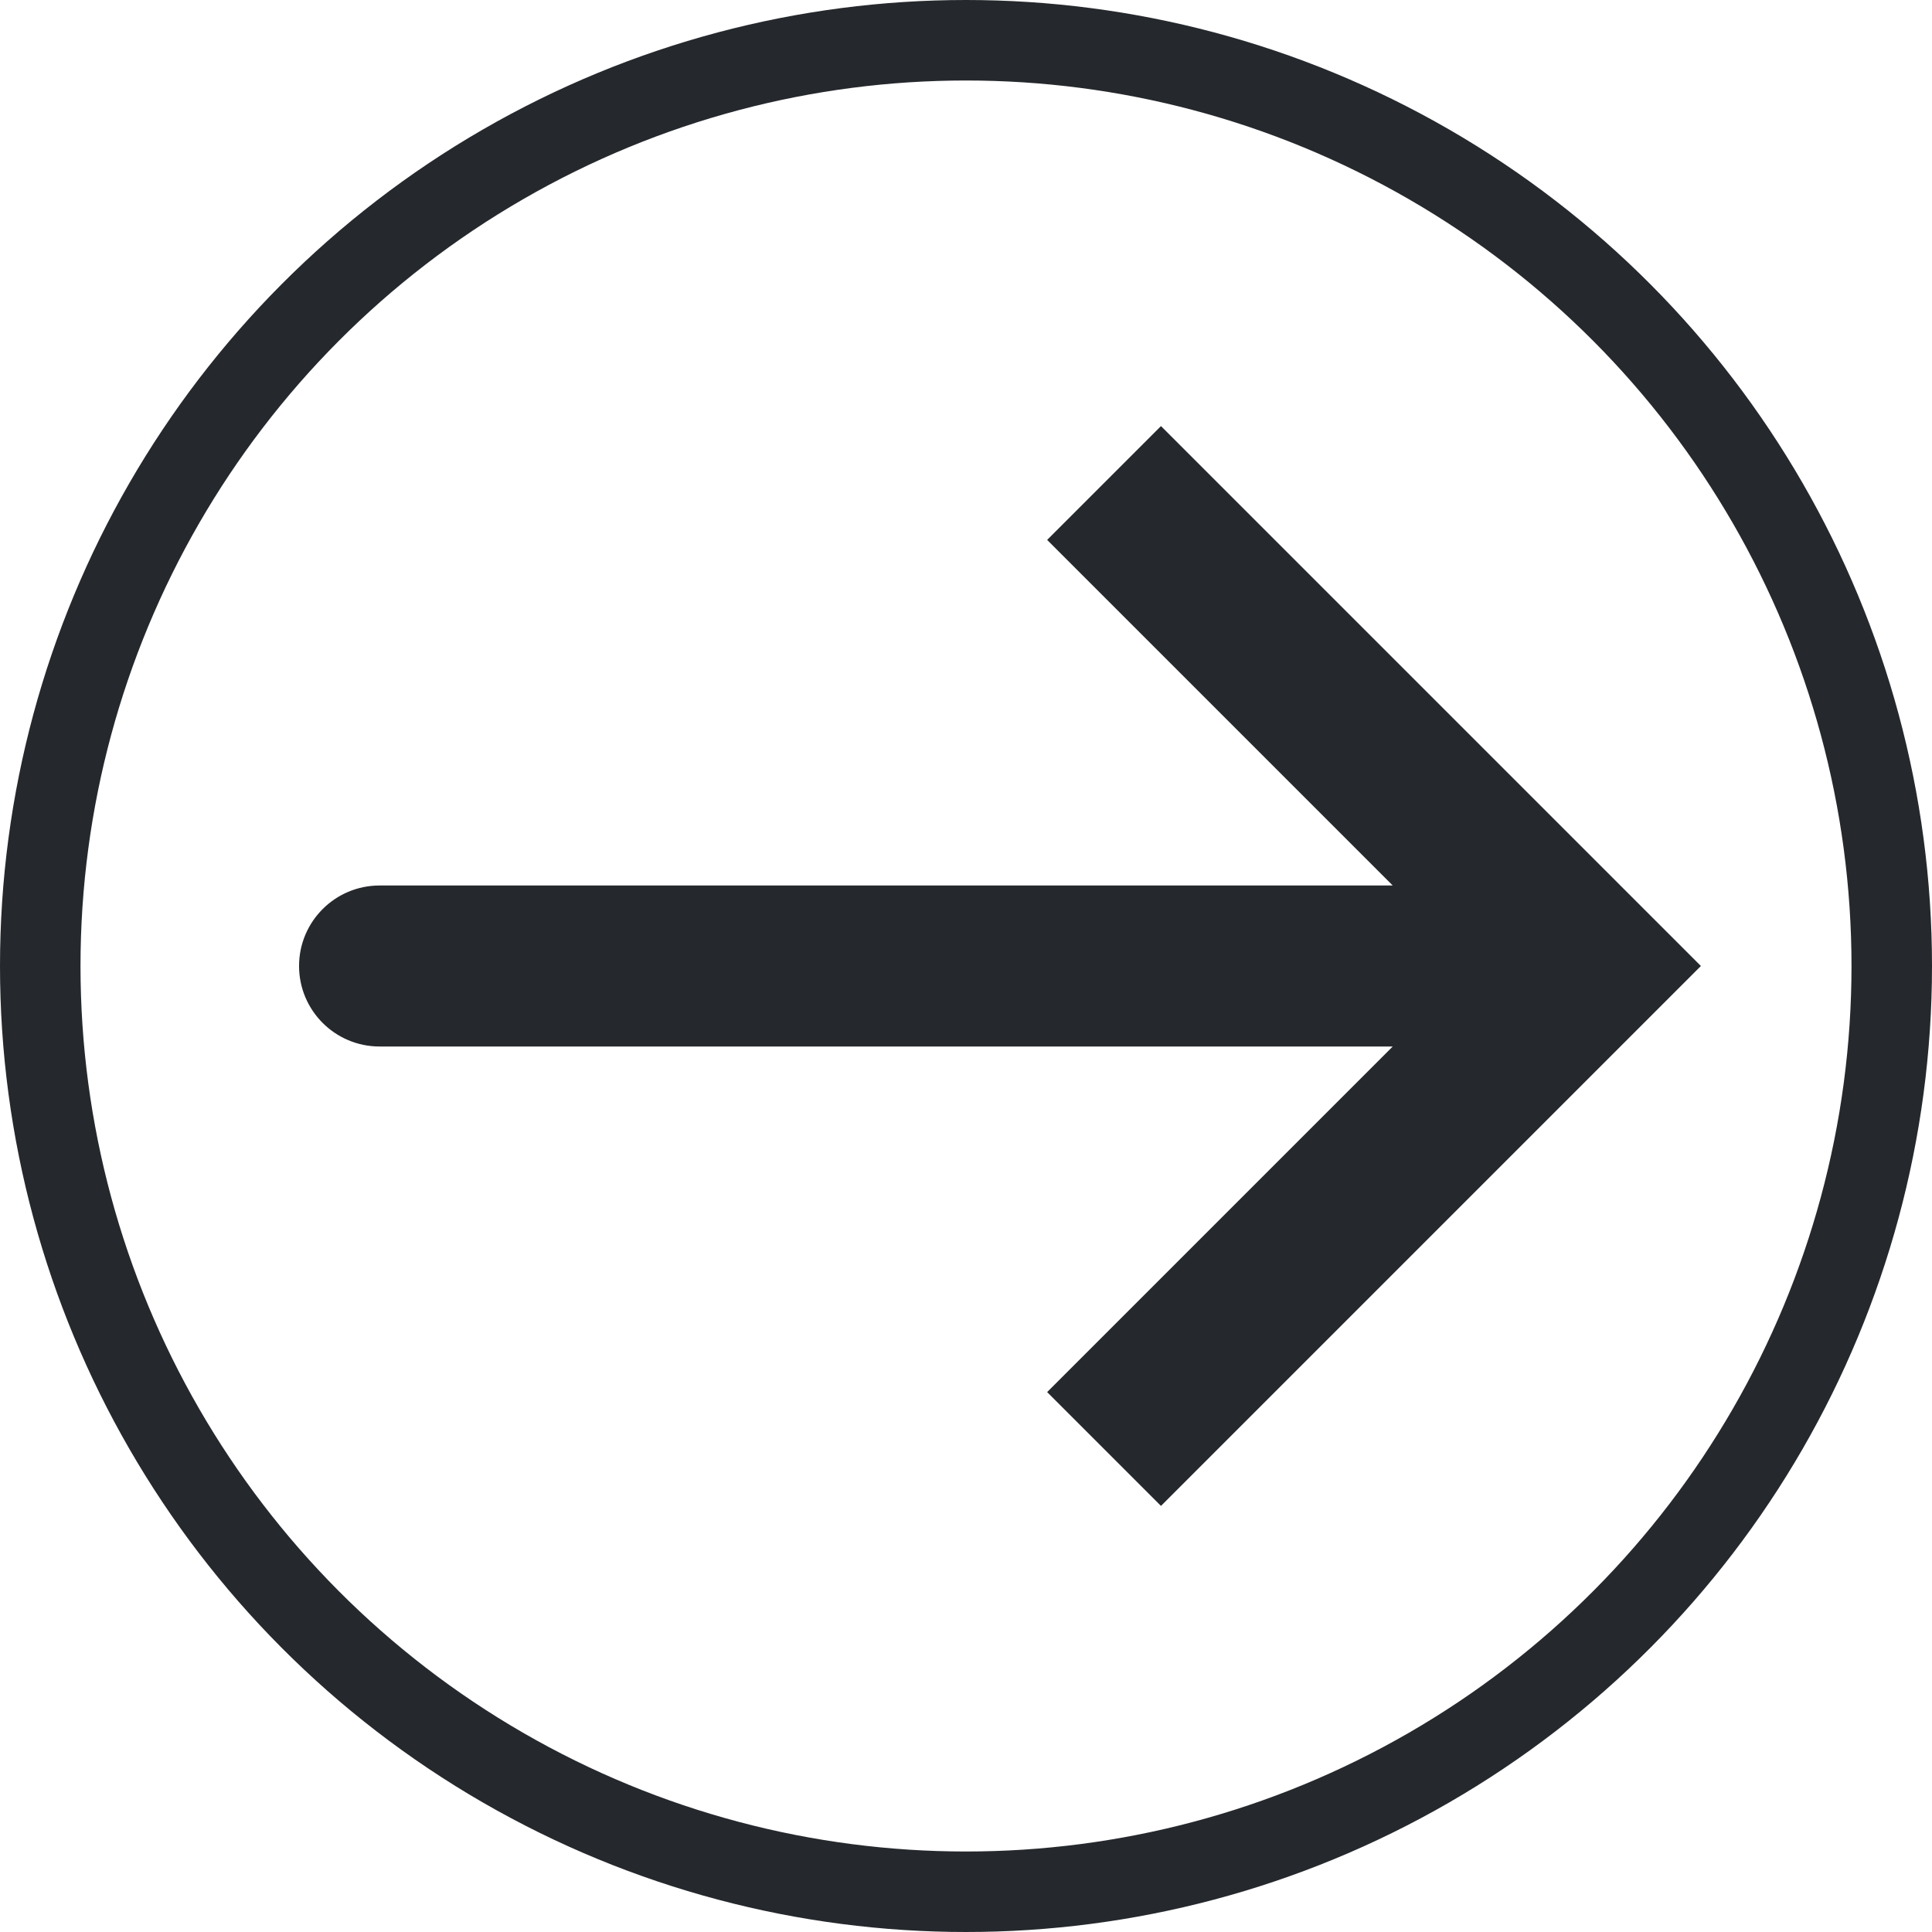
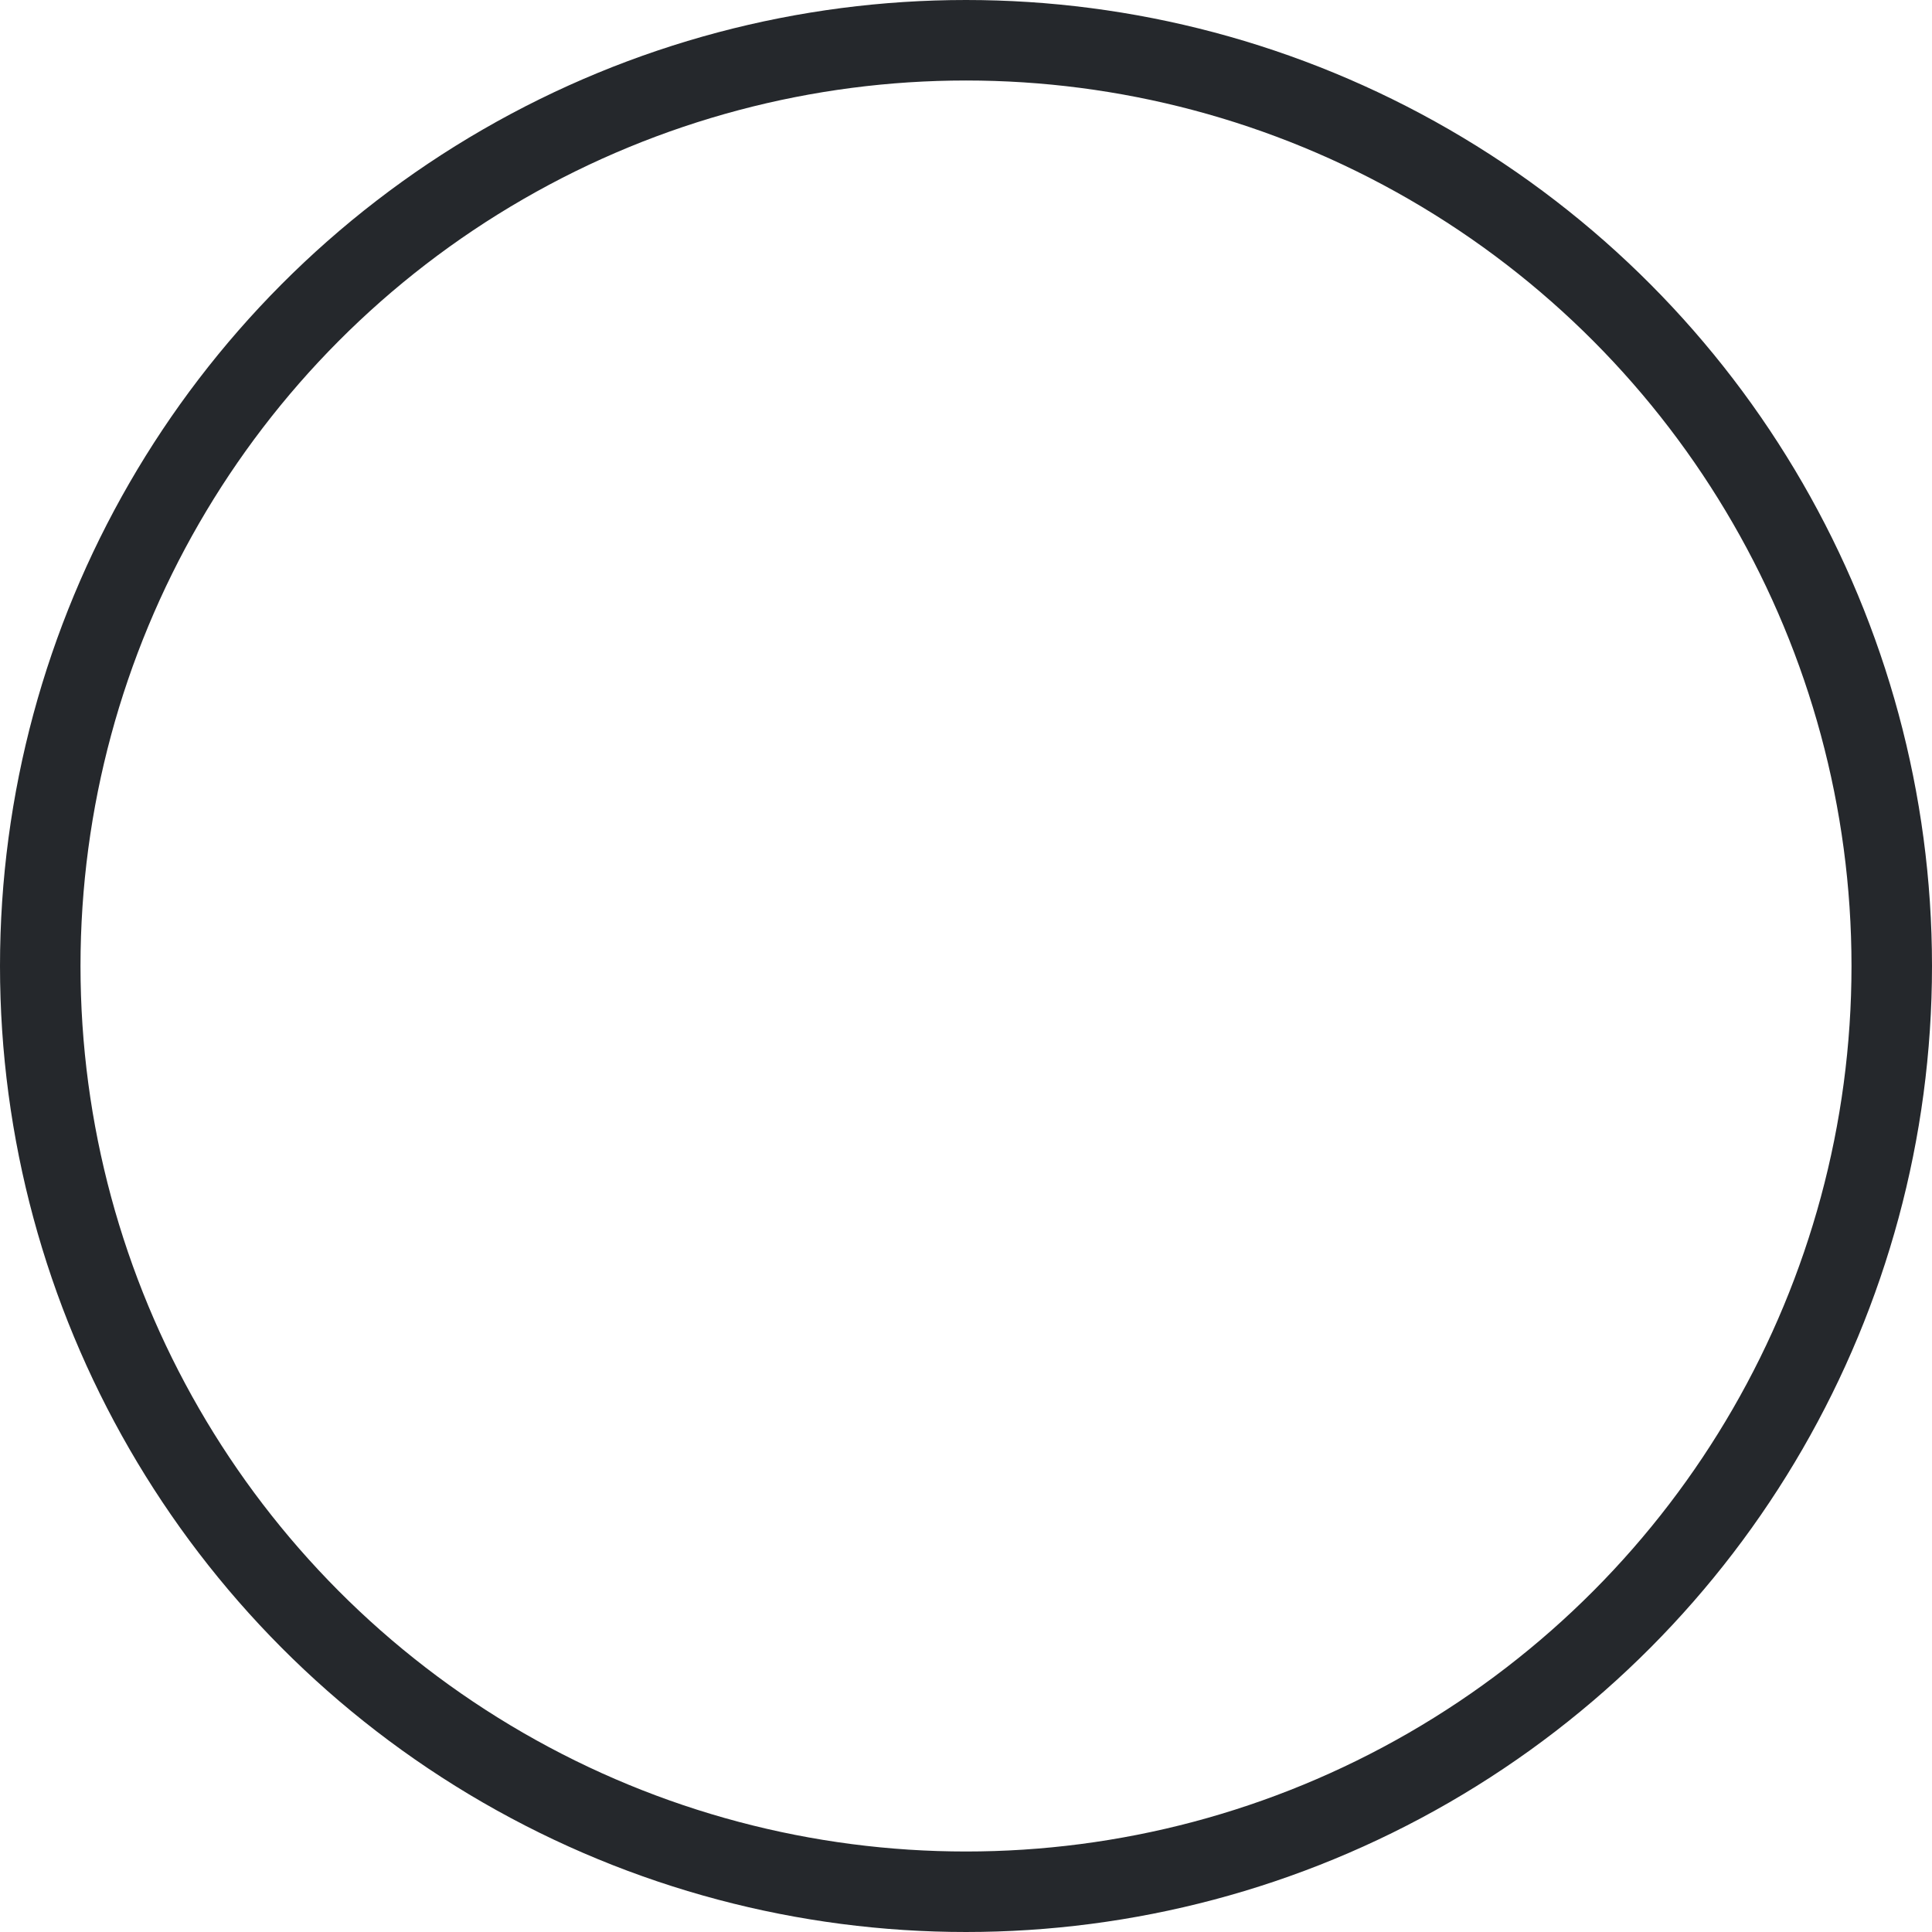
<svg xmlns="http://www.w3.org/2000/svg" width="24" height="24" viewBox="0 0 24 24" fill="none">
  <g id="Group 78">
    <g id="Group 3">
-       <path id="Vector 9" d="M19.715 12L20.422 11.293L21.129 12L20.422 12.707L19.715 12ZM4.715 13C4.163 13 3.715 12.552 3.715 12C3.715 11.448 4.163 11 4.715 11V13ZM14.422 5.293L20.422 11.293L19.008 12.707L13.008 6.707L14.422 5.293ZM20.422 12.707L14.422 18.707L13.008 17.293L19.008 11.293L20.422 12.707ZM19.715 13H4.715V11H19.715V13Z" fill="#25282C" />
-     </g>
+       </g>
    <circle id="Ellipse 72" cx="12" cy="12" r="11.5" stroke="#25282C" />
  </g>
</svg>